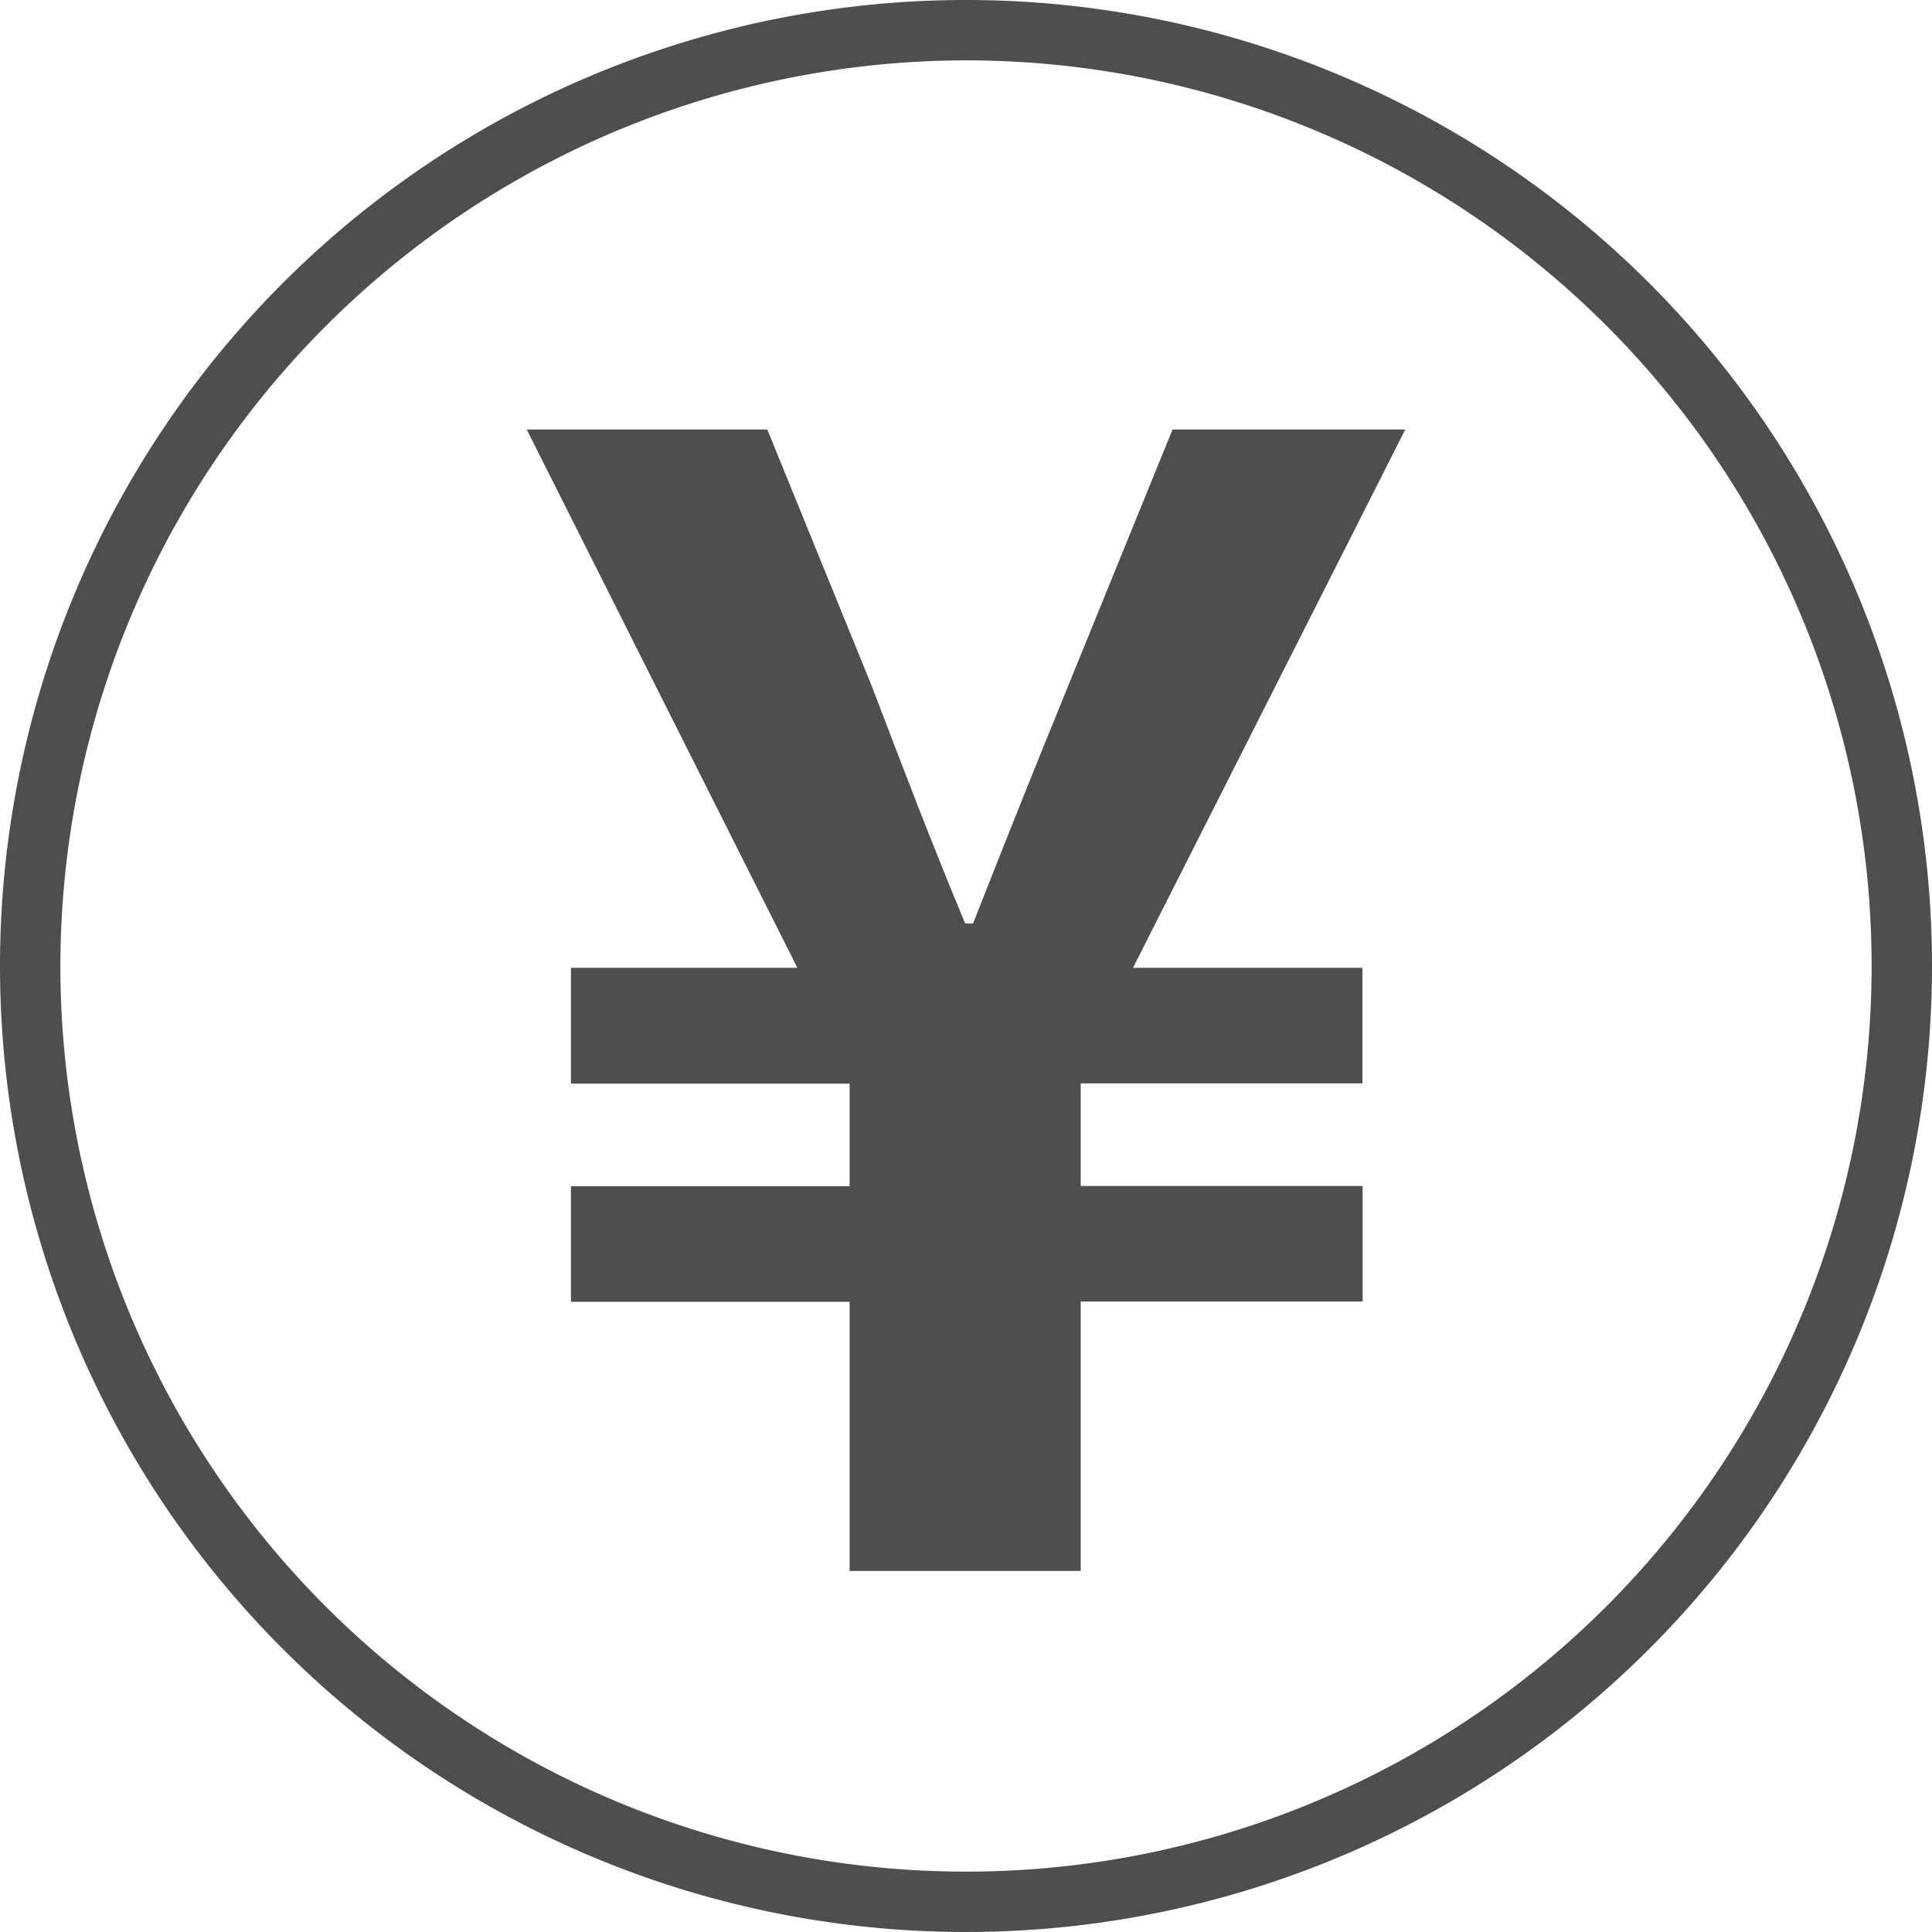
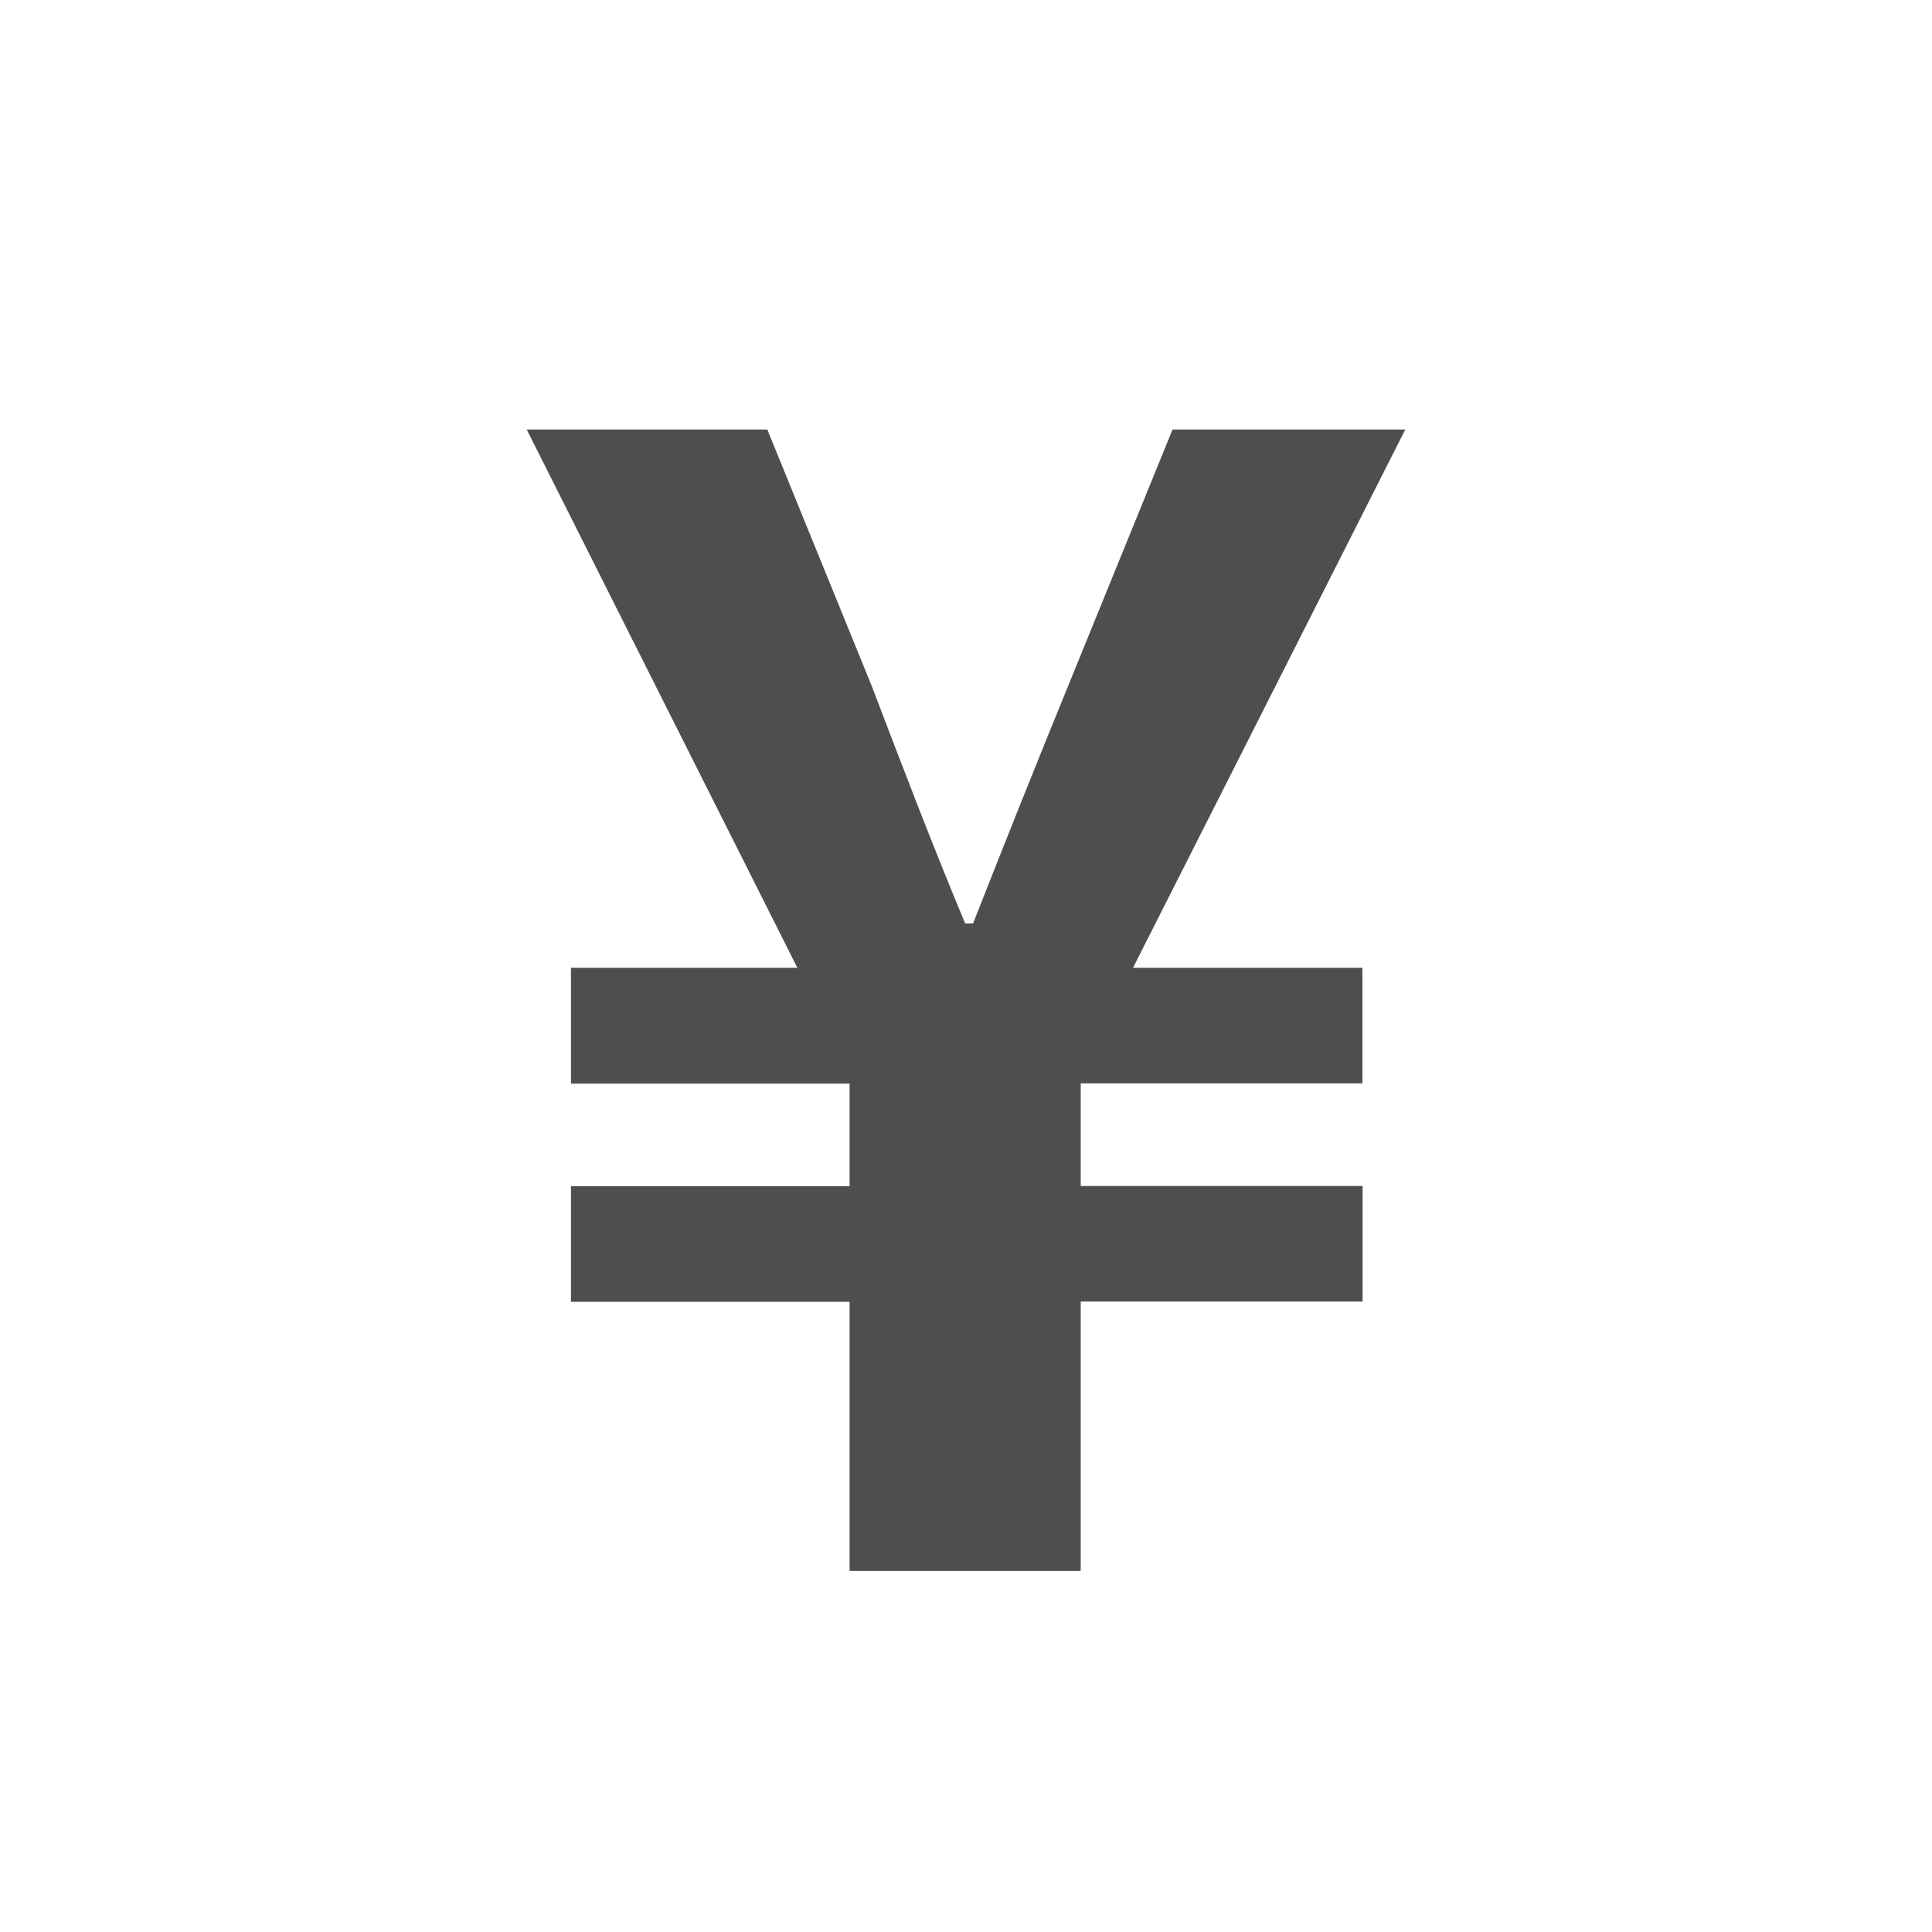
<svg xmlns="http://www.w3.org/2000/svg" id="グループ_34" data-name="グループ 34" width="32" height="32" viewBox="0 0 32 32">
  <defs>
    <clipPath id="clip-path">
      <rect id="長方形_159" data-name="長方形 159" width="32" height="32" fill="none" />
    </clipPath>
  </defs>
  <g id="グループ_33" data-name="グループ 33" clip-path="url(#clip-path)">
-     <path id="パス_2" data-name="パス 2" d="M16,1A15,15,0,1,1,1,16,15.017,15.017,0,0,1,16,1m0-1A16,16,0,1,0,32,16,16,16,0,0,0,16,0" fill="#4e4e4e" />
    <path id="パス_3" data-name="パス 3" d="M14.072,21.562H9.457V19.648h4.615v-1.7H9.457V16.03h3.75L8.724,7.114h3.985l1.73,4.249c.5,1.311,1,2.622,1.547,3.932h.131q.787-2.005,1.574-3.932l1.73-4.249h3.855l-4.51,8.916h3.8v1.914H17.9v1.7h4.669v1.914H17.9V26.02H14.072Z" fill="#4e4e4e" />
  </g>
</svg>